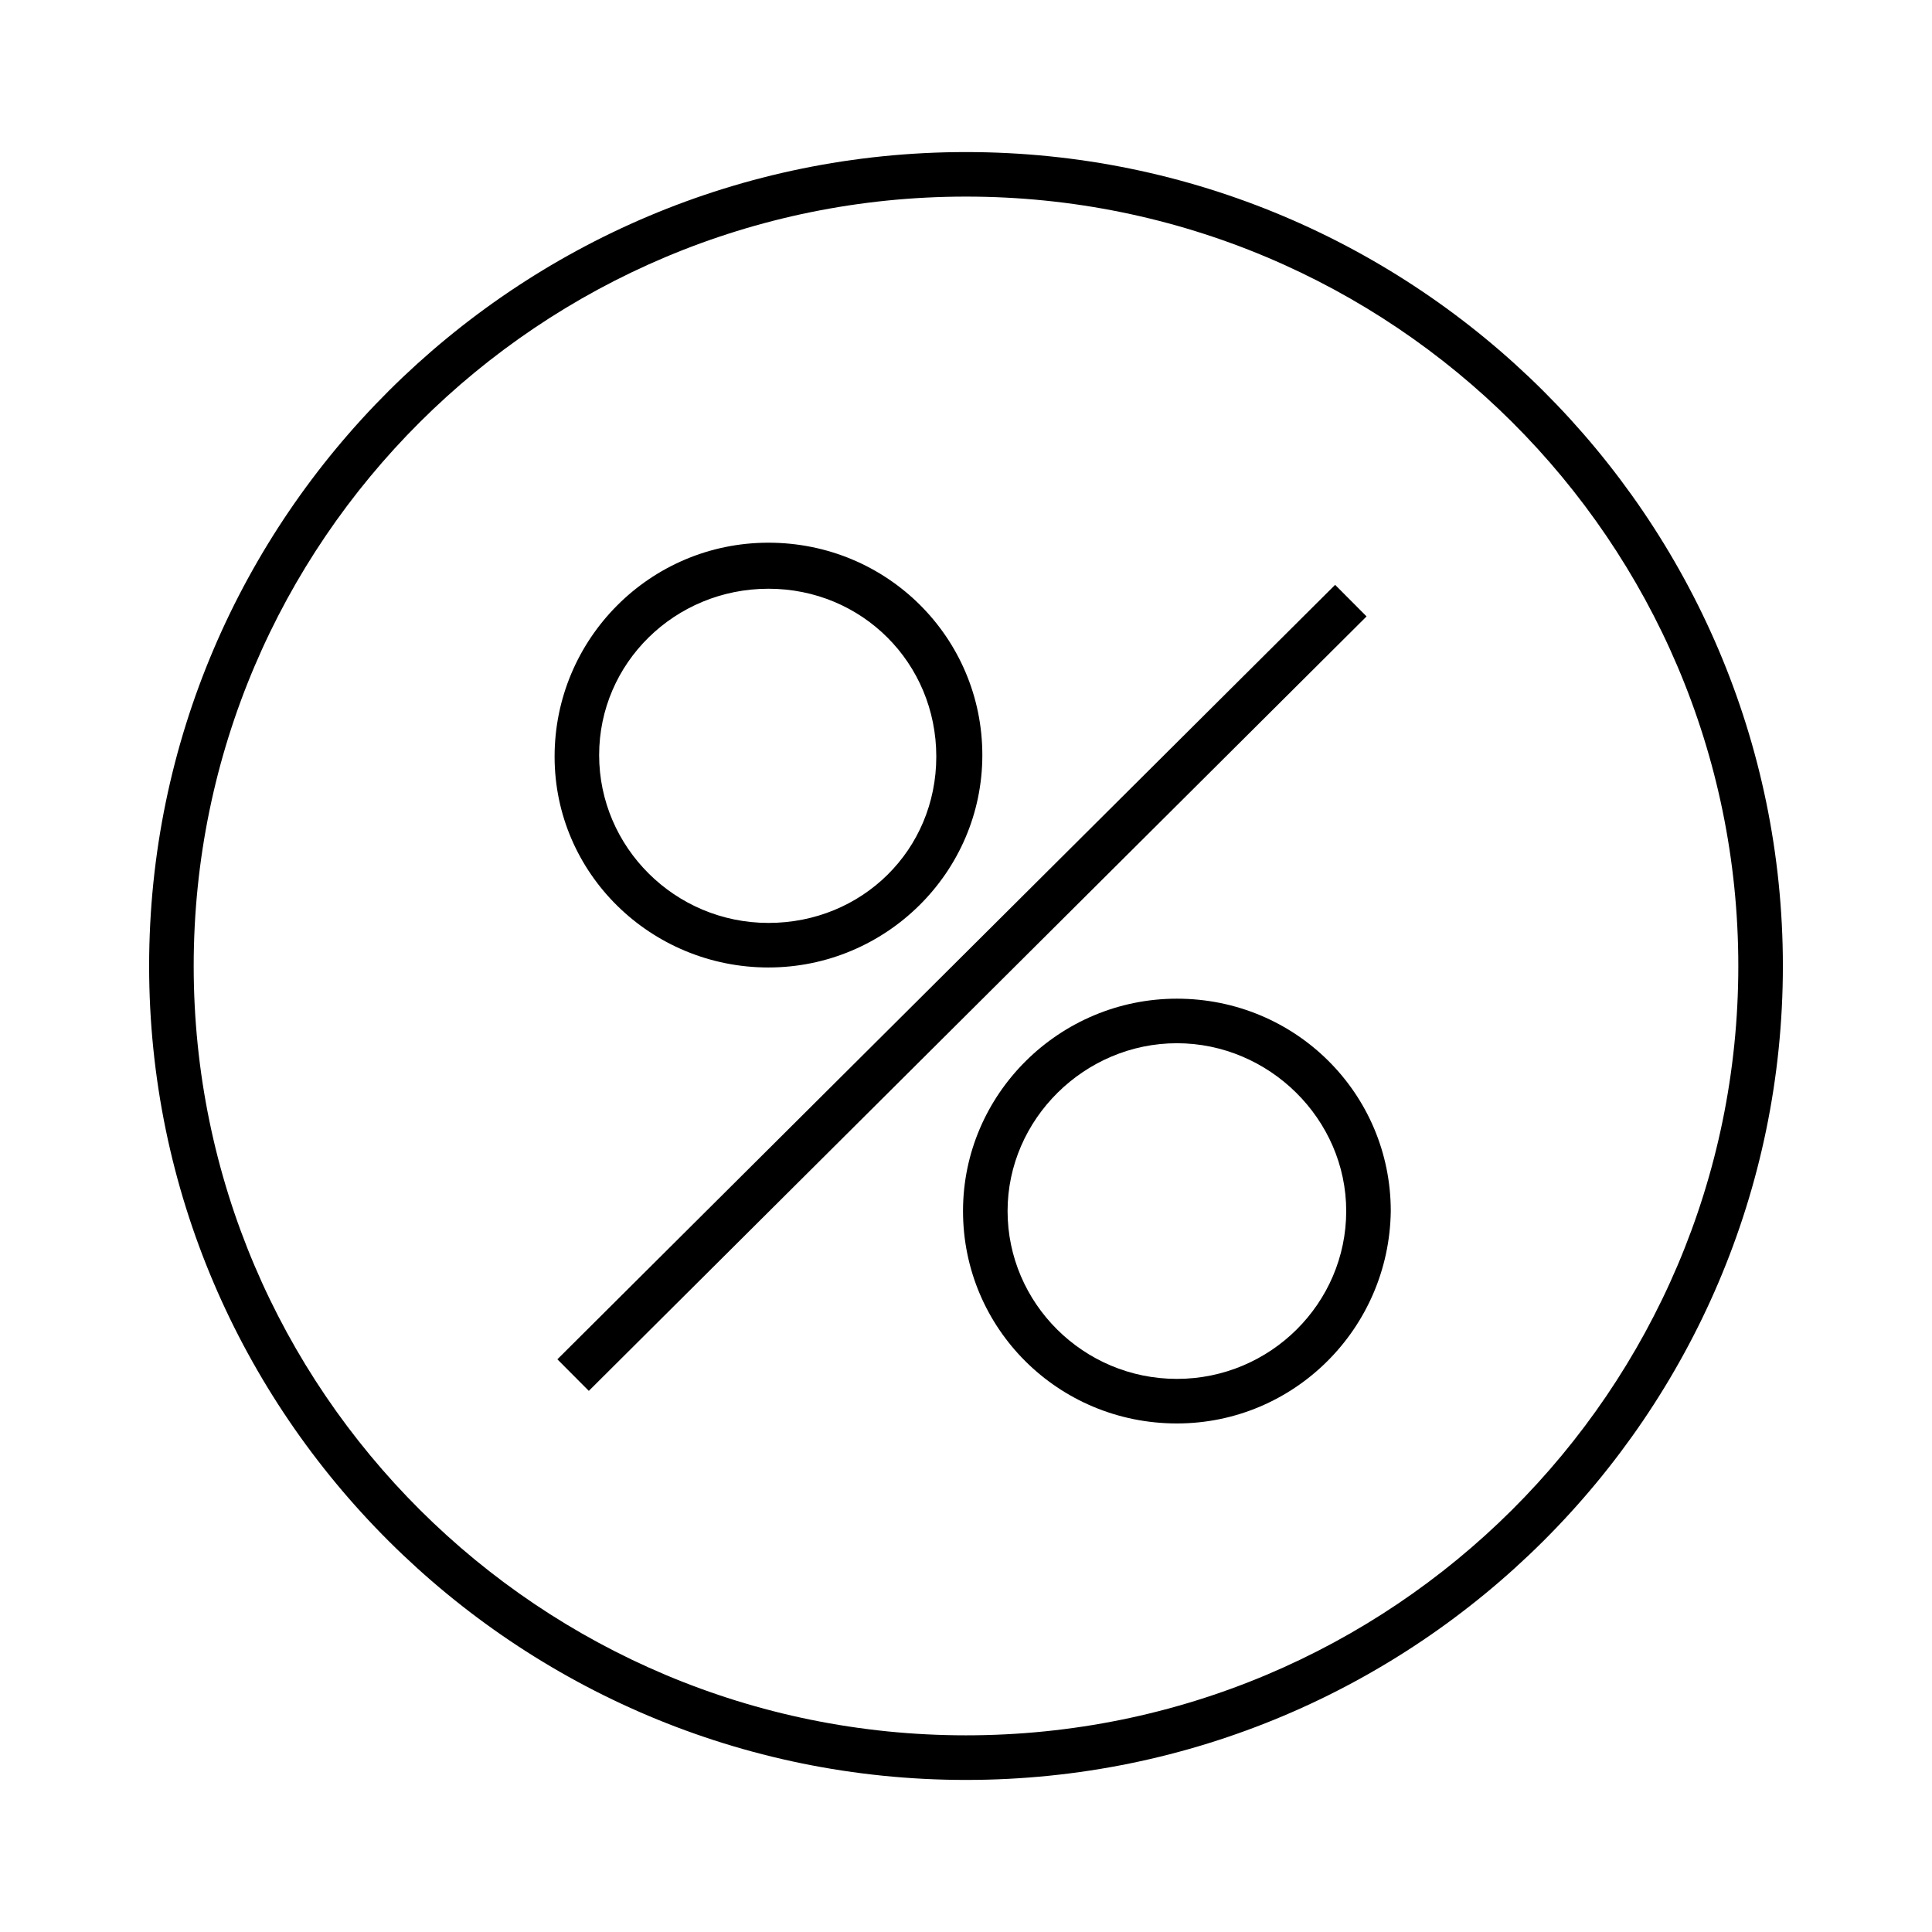
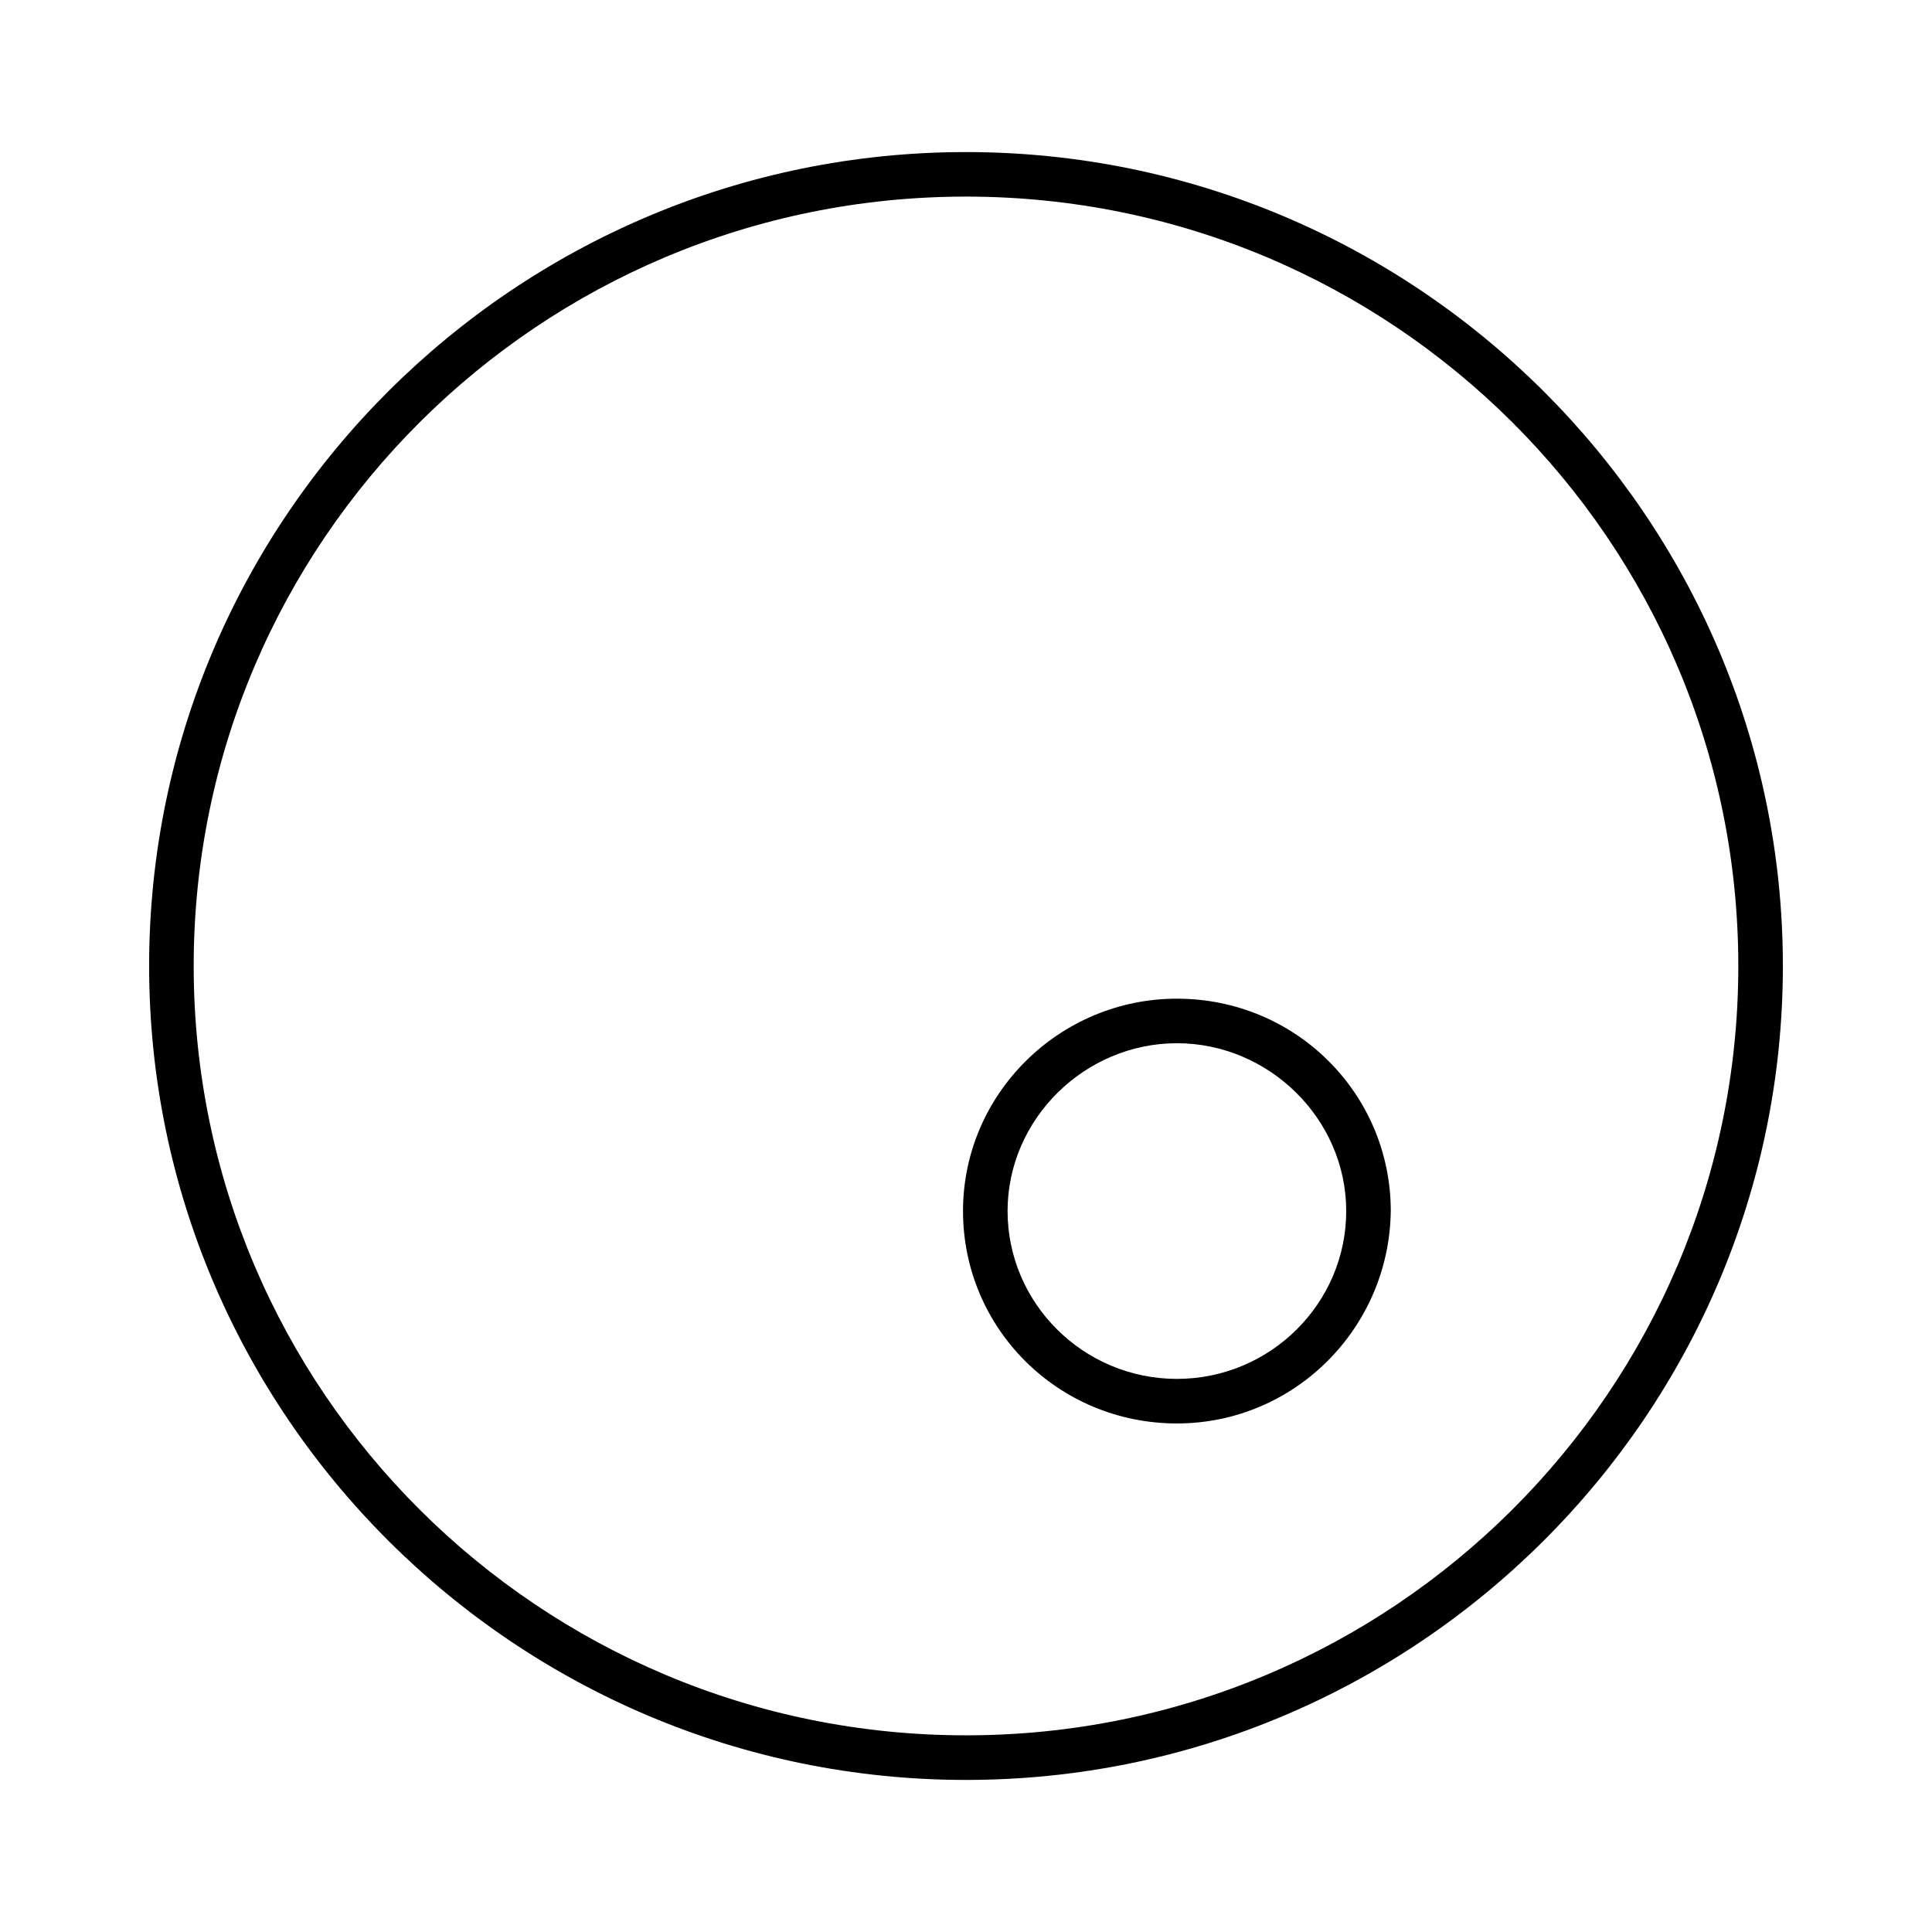
<svg xmlns="http://www.w3.org/2000/svg" fill="#000000" width="800px" height="800px" version="1.1" viewBox="144 144 512 512">
  <g>
    <path d="m400 184.3c-119.26 0-216.48 96.828-216.48 215.7s97.219 215.7 216.48 215.7 216.48-96.824 216.48-215.7c0-118.87-97.223-215.7-216.48-215.7zm0 419.58c-112.96 0-204.67-91.316-204.67-203.89 0-112.57 91.711-203.89 204.67-203.89 112.96 0 204.67 91.316 204.67 203.89 0 112.57-91.711 203.89-204.67 203.89z" />
-     <path d="m347.65 400.39c31.094 0 56.68-25.191 56.68-56.285s-25.191-56.285-56.68-56.285c-31.488 0-56.676 25.586-56.676 56.68s25.582 55.891 56.676 55.891zm0-100.37c24.797 0 44.477 19.68 44.477 44.477s-19.68 44.086-44.477 44.086c-24.797 0-44.871-20.074-44.871-44.477 0-24.406 20.074-44.086 44.871-44.086z" />
    <path d="m455.89 408.66c-31.094 0-56.68 25.191-56.68 56.285s25.191 56.285 56.68 56.285c31.094 0 56.285-25.191 56.68-56.285 0-31.094-25.191-56.285-56.68-56.285zm0 100.76c-24.797 0-44.871-20.074-44.871-44.477s20.469-44.477 44.871-44.477 44.871 20.074 44.871 44.477c0 24.406-20.074 44.477-44.871 44.477z" />
-     <path d="m291.71 504.23 206.11-205.24 8.332 8.367-206.11 205.24z" />
  </g>
</svg>